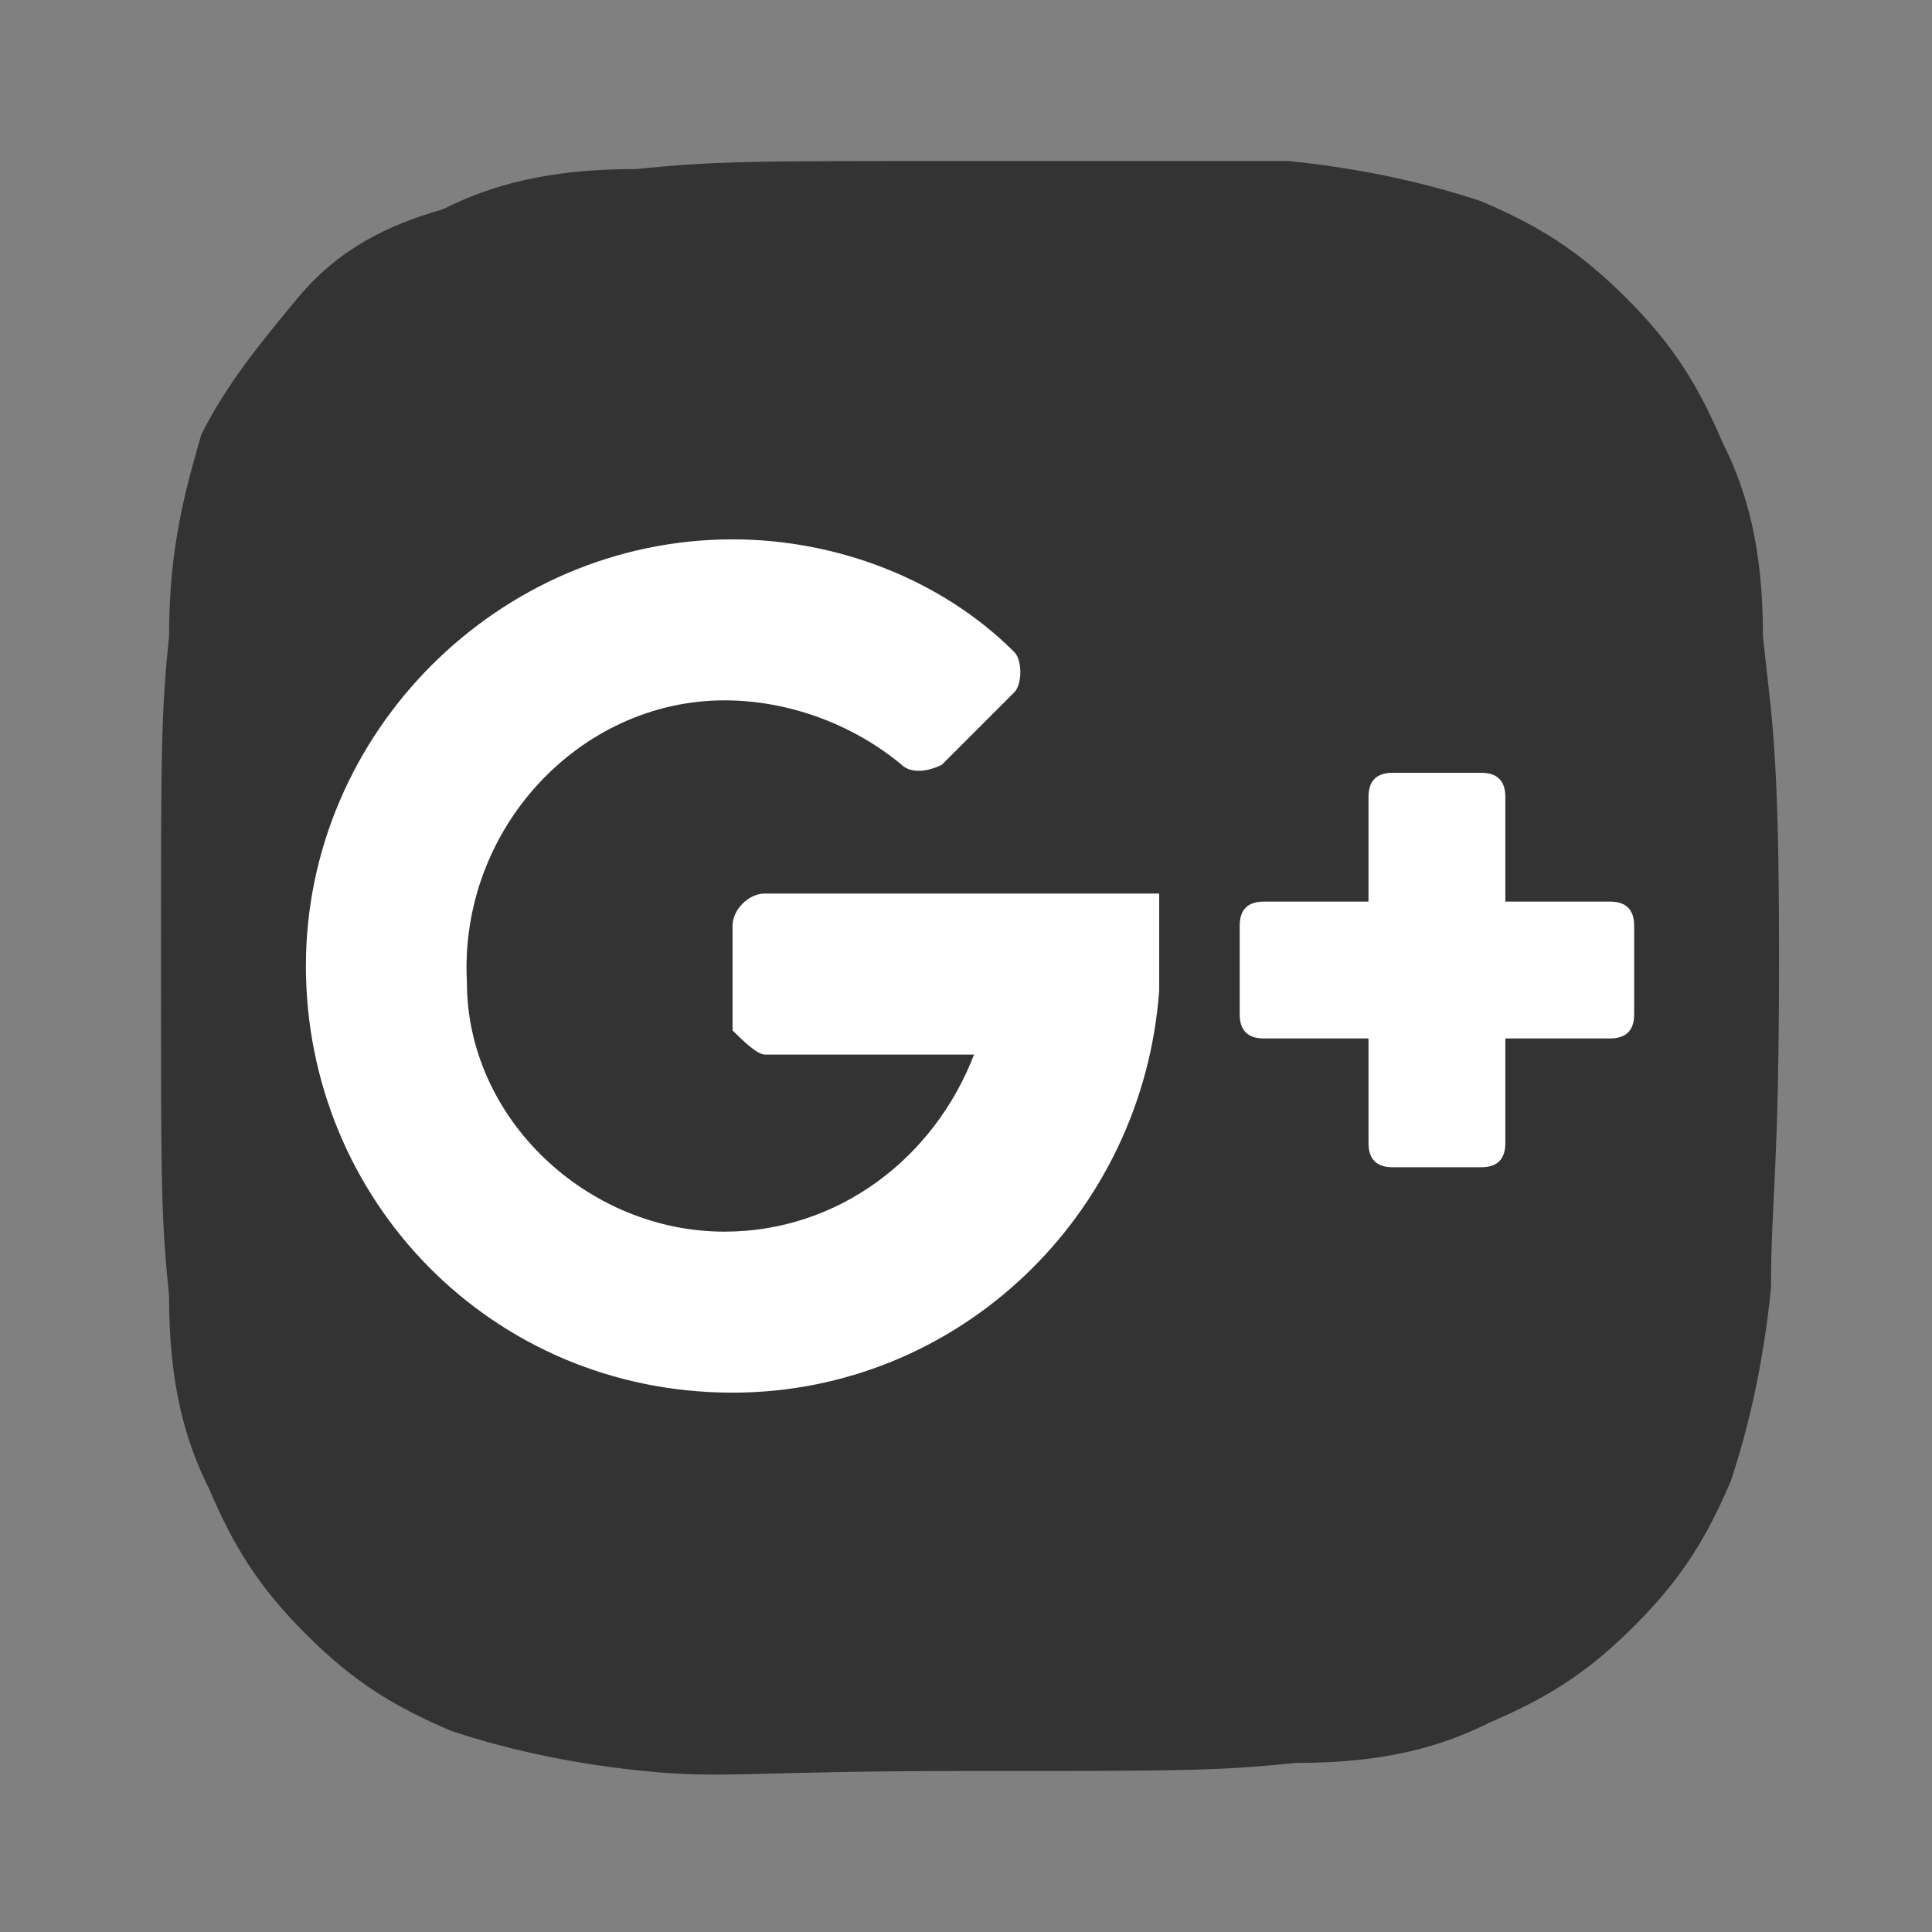
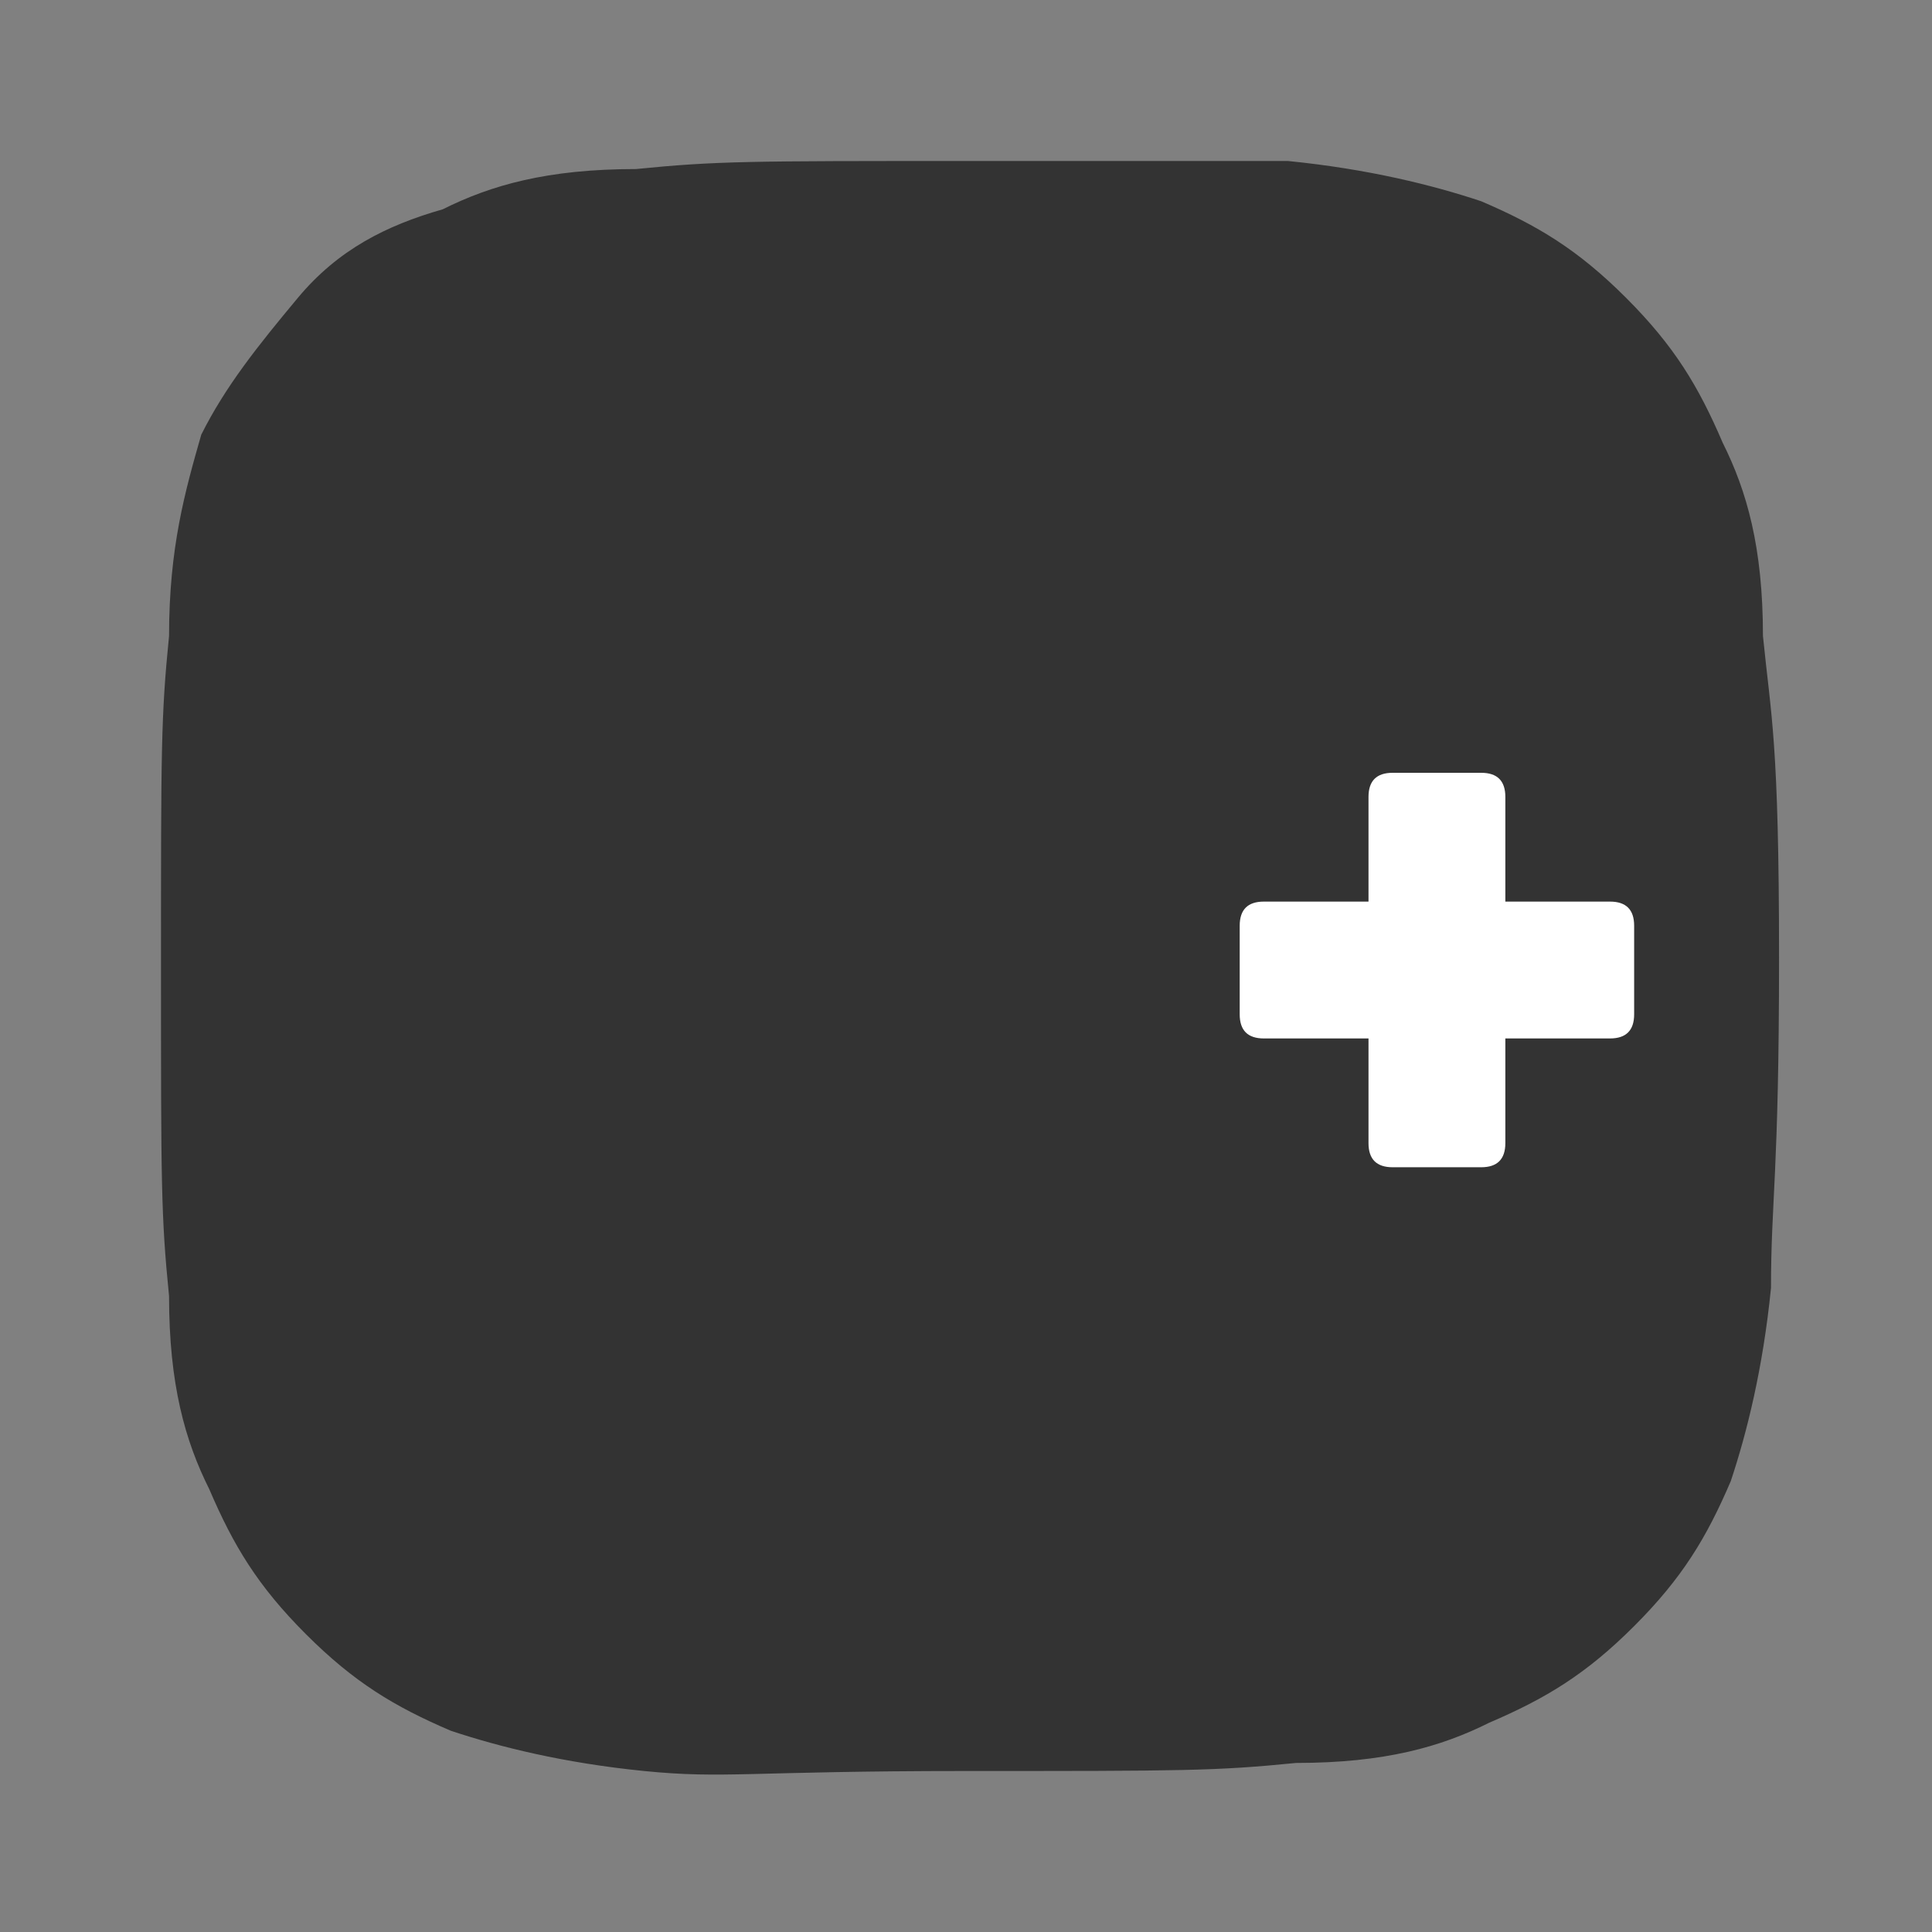
<svg xmlns="http://www.w3.org/2000/svg" version="1.1" id="Camada_1" x="0px" y="0px" viewBox="0 0 24 24" style="enable-background:new 0 0 24 24;" xml:space="preserve">
  <rect x="0" y="0" width="24" height="24" fill="#808080" stroke="none" />
  <style type="text/css">
	.st0{fill:#333333;}
	.st1{fill:#FFFFFF;}
</style>
  <path class="st0" d="M21.9,7.9c0-1.1-0.2-1.8-0.5-2.4c-0.3-0.7-0.6-1.2-1.2-1.8c-0.6-0.6-1.1-0.9-1.8-1.2C17.8,2.3,17,2.1,16,2  c-0.9,0-1.3,0-4,0S8.9,2,7.9,2.1c-1.1,0-1.8,0.2-2.4,0.5C4.8,2.8,4.2,3.1,3.7,3.7C3.2,4.3,2.8,4.8,2.5,5.4C2.3,6.1,2.1,6.8,2.1,7.9  C2,8.9,2,9.3,2,12s0,3.1,0.1,4.1c0,1.1,0.2,1.8,0.5,2.4c0.3,0.7,0.6,1.2,1.2,1.8c0.6,0.6,1.1,0.9,1.8,1.2C6.2,21.7,7,21.9,8,22  s1.3,0,4,0s3.1,0,4.1-0.1c1.1,0,1.8-0.2,2.4-0.5c0.7-0.3,1.2-0.6,1.8-1.2c0.6-0.6,0.9-1.1,1.2-1.8c0.2-0.6,0.4-1.4,0.5-2.4  c0-1.1,0.1-1.4,0.1-4.1C22.1,9.2,22,8.9,21.9,7.9z" />
  <g>
-     <path class="st1" d="M9.5,13.1h2.6c-0.5,1.3-1.7,2.2-3.1,2.2c-1.7,0-3.2-1.4-3.2-3.1C5.7,10.3,7.2,8.7,9,8.7c0.8,0,1.6,0.3,2.2,0.8   c0.1,0.1,0.3,0.1,0.5,0l0.9-0.9c0.1-0.1,0.1-0.4,0-0.5c-0.9-0.9-2.2-1.4-3.5-1.4C6.2,6.7,3.8,9.1,3.8,12c0,2.9,2.3,5.3,5.3,5.3   c2.8,0,5.1-2.2,5.3-5c0,0,0-1.2,0-1.2H9.5c-0.2,0-0.4,0.2-0.4,0.4v1.3C9.2,12.9,9.4,13.1,9.5,13.1z" />
    <path class="st1" d="M18.7,11.2V9.9c0-0.2-0.1-0.3-0.3-0.3h-1.1c-0.2,0-0.3,0.1-0.3,0.3v1.3h-1.3c-0.2,0-0.3,0.1-0.3,0.3v1.1   c0,0.2,0.1,0.3,0.3,0.3H17v1.3c0,0.2,0.1,0.3,0.3,0.3h1.1c0.2,0,0.3-0.1,0.3-0.3v-1.3h1.3c0.2,0,0.3-0.1,0.3-0.3v-1.1   c0-0.2-0.1-0.3-0.3-0.3H18.7L18.7,11.2z" />
  </g>
</svg>